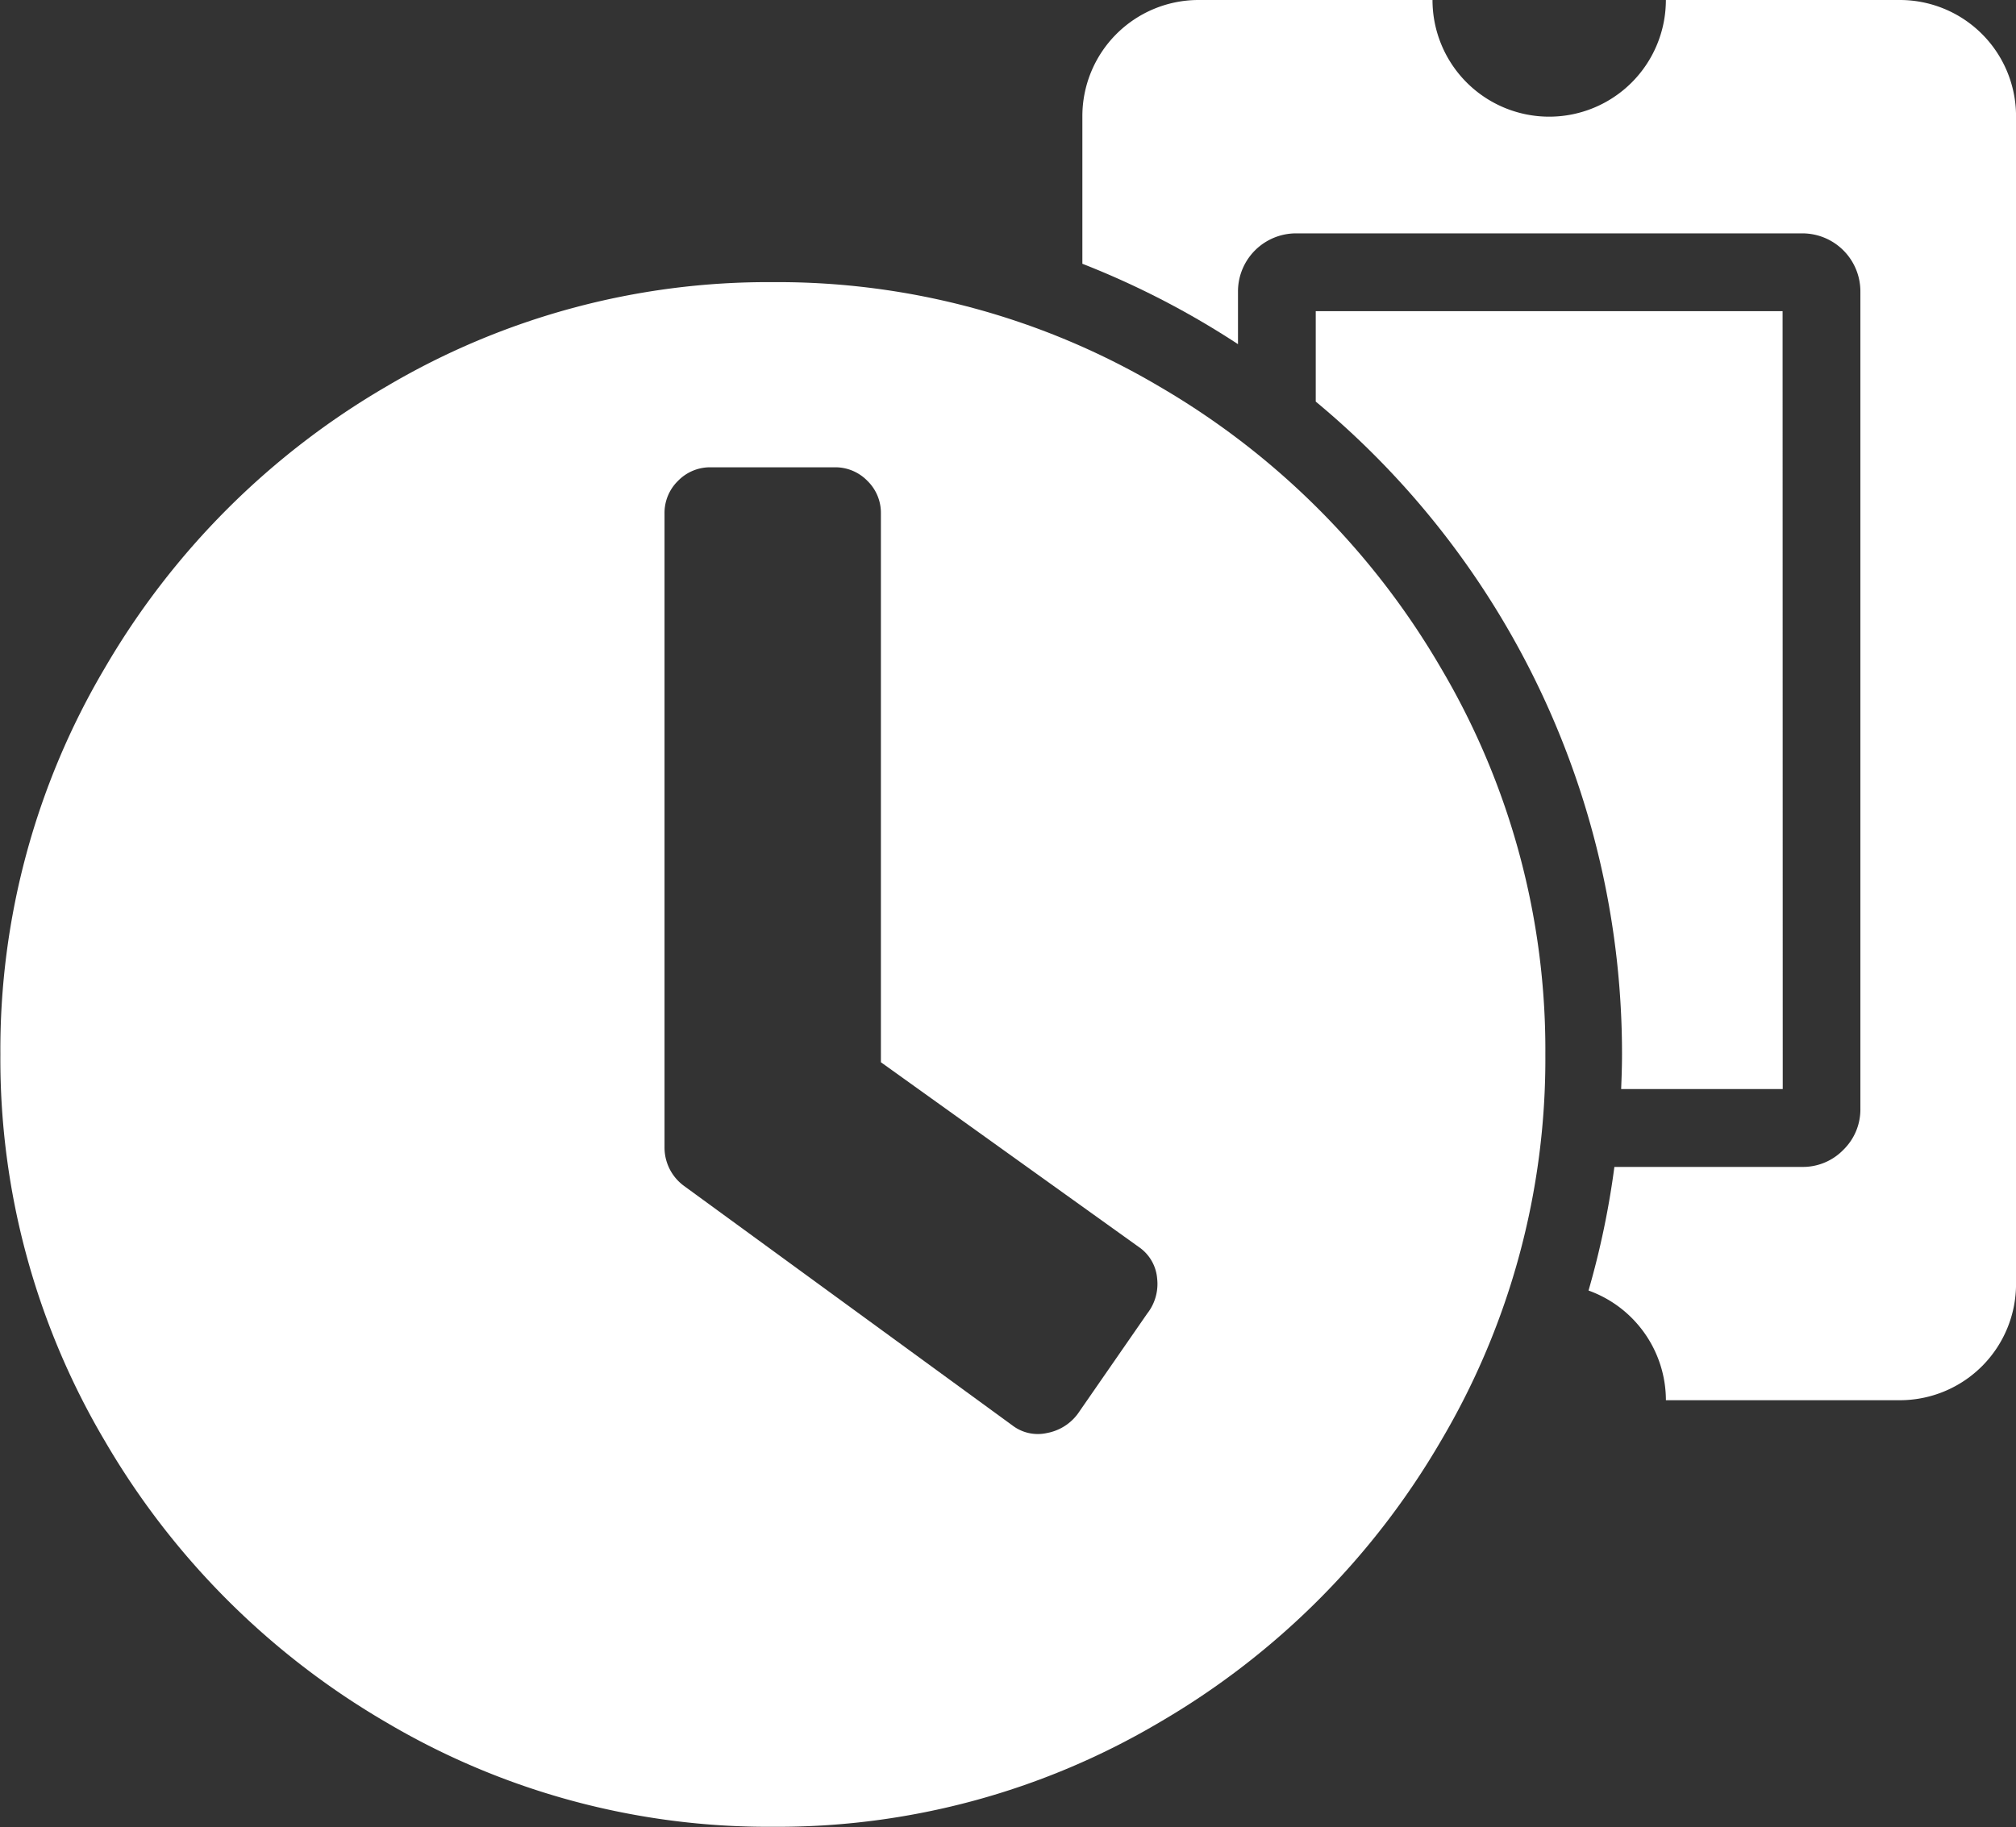
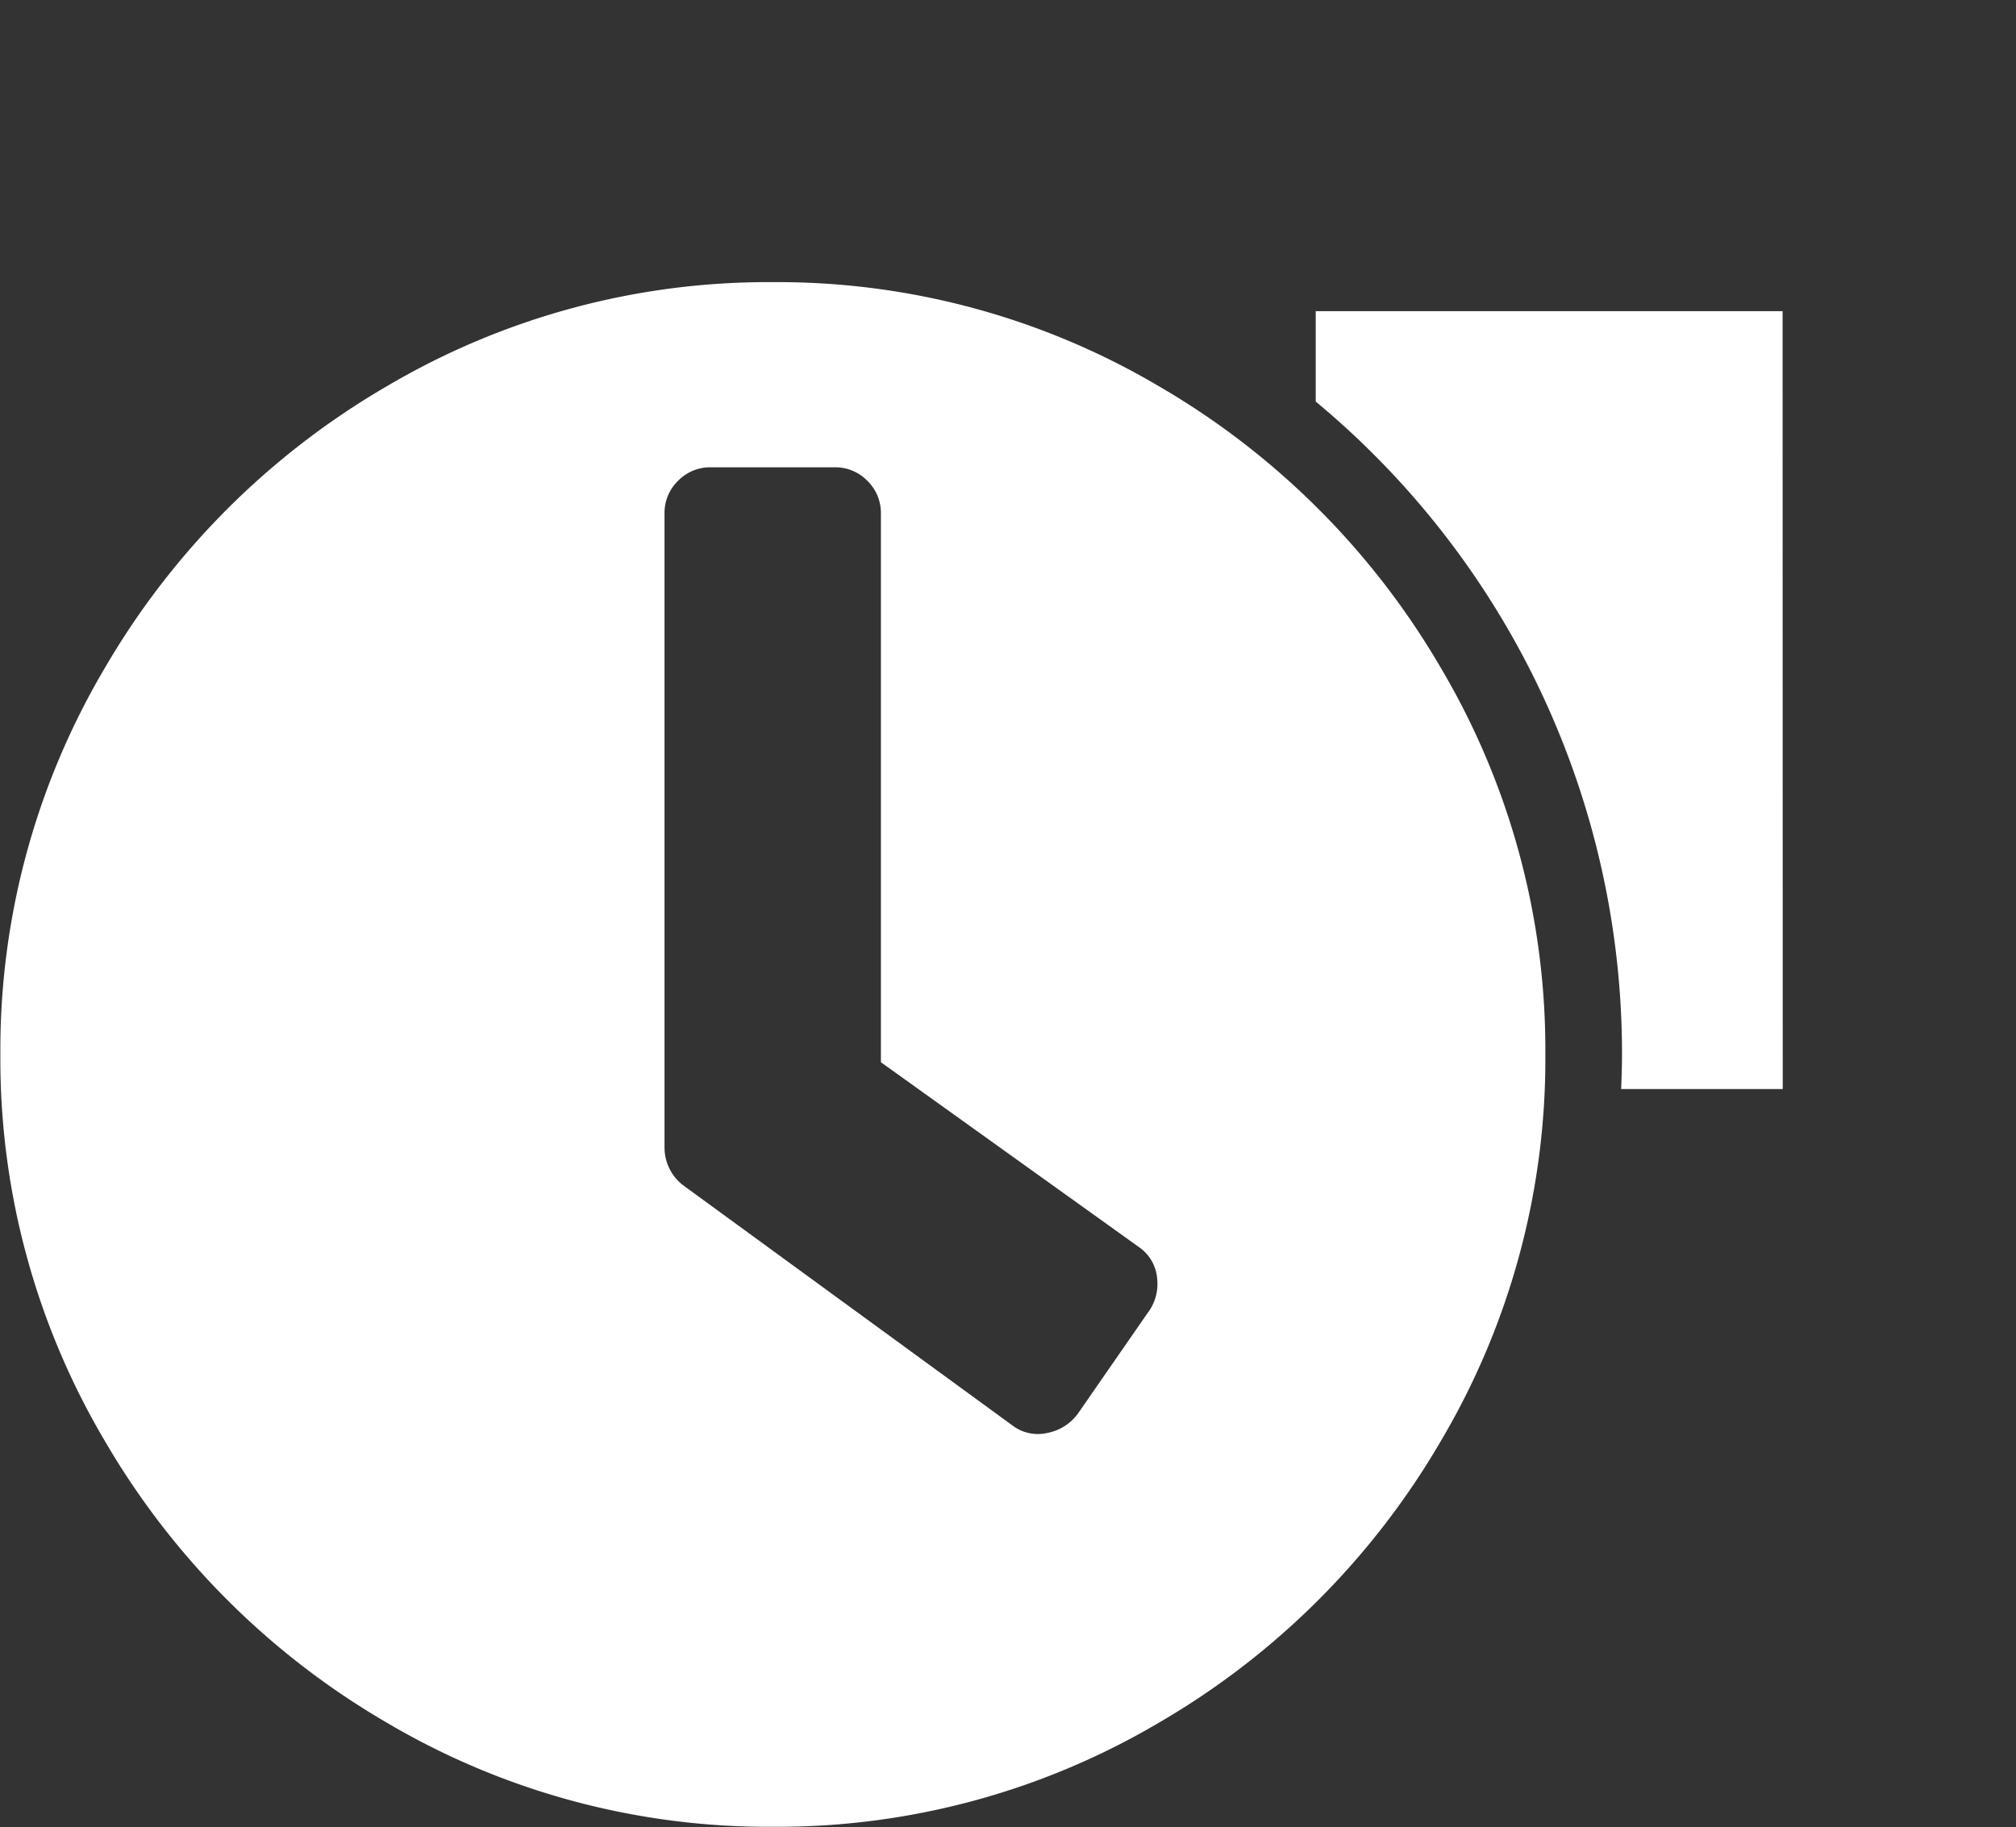
<svg xmlns="http://www.w3.org/2000/svg" width="53.646" height="48.625" viewBox="0 0 53.646 48.625">
  <rect x="0" y="0" width="53.646" height="48.625" fill="#333333" stroke="none" />
  <g fill="#fff">
    <path data-name="Path 325" d="M47.435 8.281H35.012v2.407a22.553 22.553 0 0 1 8.15 17.376c0 .309-.011.614-.023.92h4.3z" />
-     <path data-name="Path 326" d="M50.541 0h-6.212a3.105 3.105 0 0 1-3.105 3.105A3.105 3.105 0 0 1 38.119 0h-6.238a3.092 3.092 0 0 0-3.079 3.105V7.02a22.513 22.513 0 0 1 4.141 2.14V7.749a1.546 1.546 0 0 1 1.553-1.538h13.47a1.545 1.545 0 0 1 1.539 1.552v21.739a1.5 1.5 0 0 1-.453 1.1 1.5 1.5 0 0 1-1.1.455h-4.993a22.474 22.474 0 0 1-.688 3.29 3.109 3.109 0 0 1 2.059 2.919h6.238a3.092 3.092 0 0 0 3.079-3.105V3.078A3.092 3.092 0 0 0 50.541 0z" />
    <path data-name="Path 327" d="M38.346 17.784a20.736 20.736 0 0 0-7.5-7.5 19.95 19.95 0 0 0-10.28-2.775 19.952 19.952 0 0 0-10.28 2.775 20.734 20.734 0 0 0-7.5 7.5A19.951 19.951 0 0 0 .01 28.064a19.95 19.95 0 0 0 2.776 10.28 20.735 20.735 0 0 0 7.5 7.5 19.952 19.952 0 0 0 10.28 2.775 19.95 19.95 0 0 0 10.28-2.775 20.736 20.736 0 0 0 7.5-7.5 19.954 19.954 0 0 0 2.776-10.28 19.955 19.955 0 0 0-2.776-10.28zm-7.813 17.168l-1.851 2.673a1.314 1.314 0 0 1-.822.514 1.112 1.112 0 0 1-.925-.206l-8.738-6.374a1.265 1.265 0 0 1-.514-1.028v-16.86a1.19 1.19 0 0 1 .36-.874 1.189 1.189 0 0 1 .874-.36h3.29a1.189 1.189 0 0 1 .874.36 1.189 1.189 0 0 1 .36.874v14.6l6.888 4.935a1.126 1.126 0 0 1 .463.822 1.279 1.279 0 0 1-.259.925z" />
  </g>
</svg>